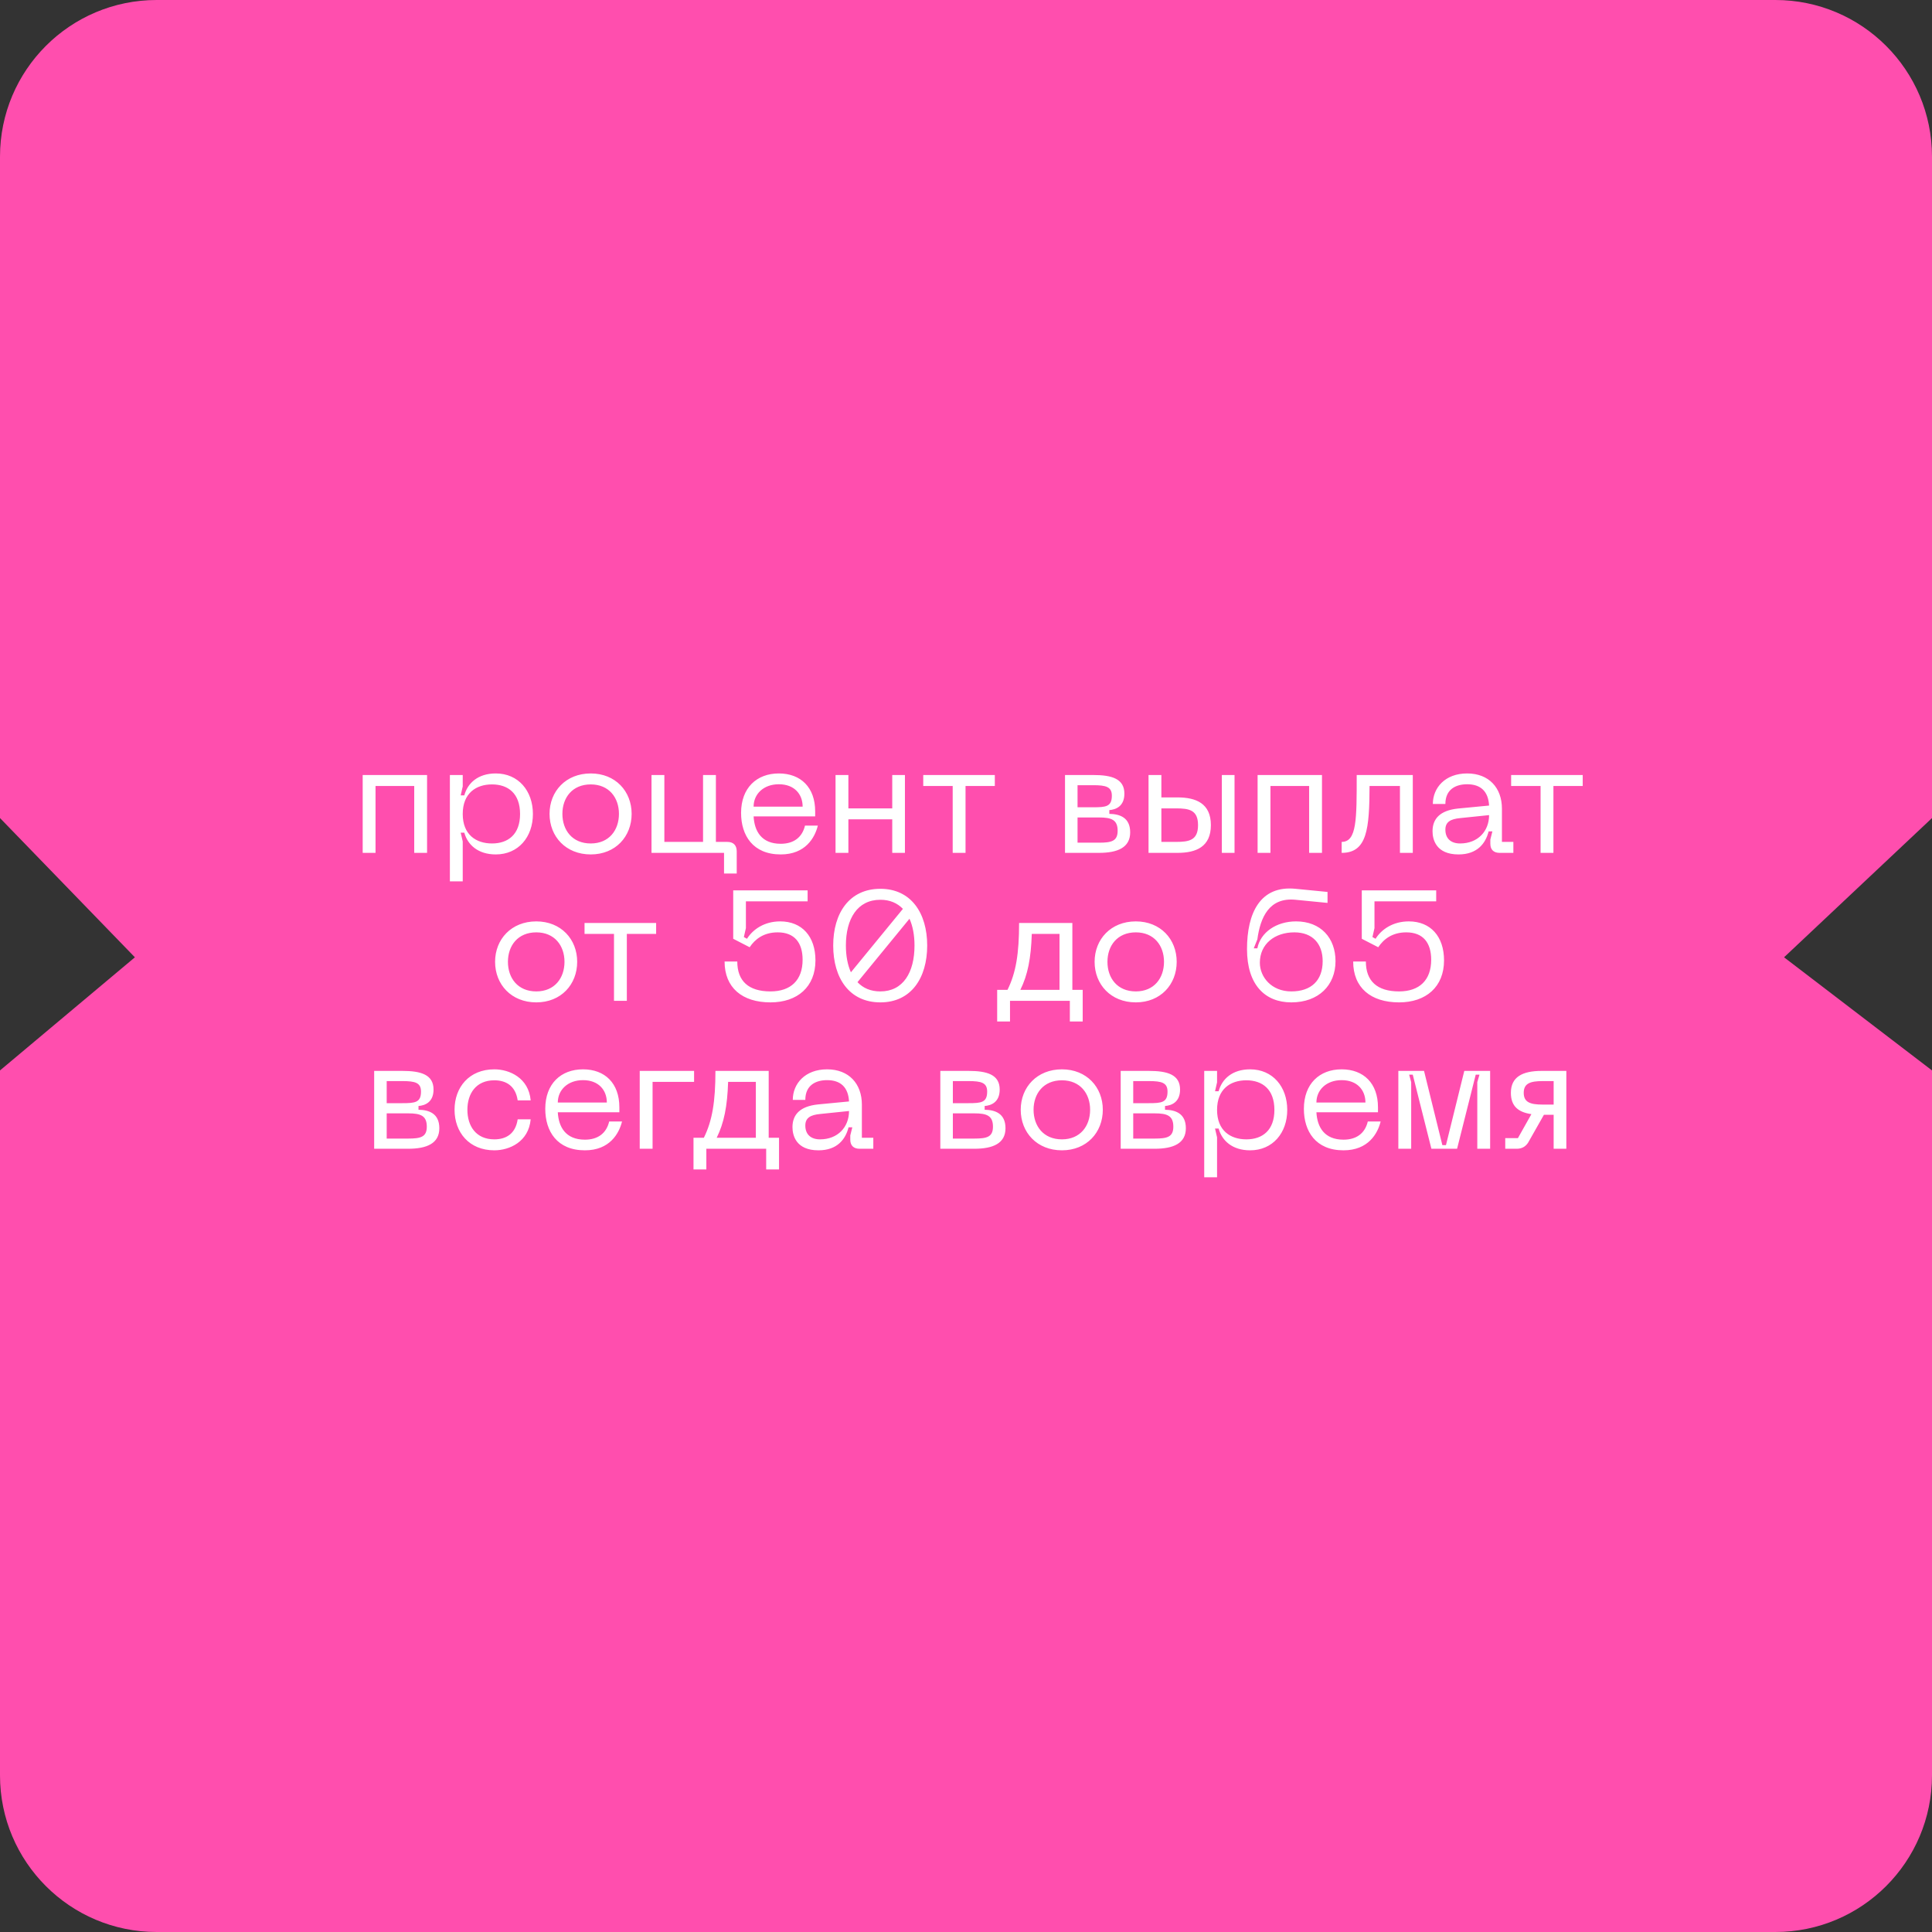
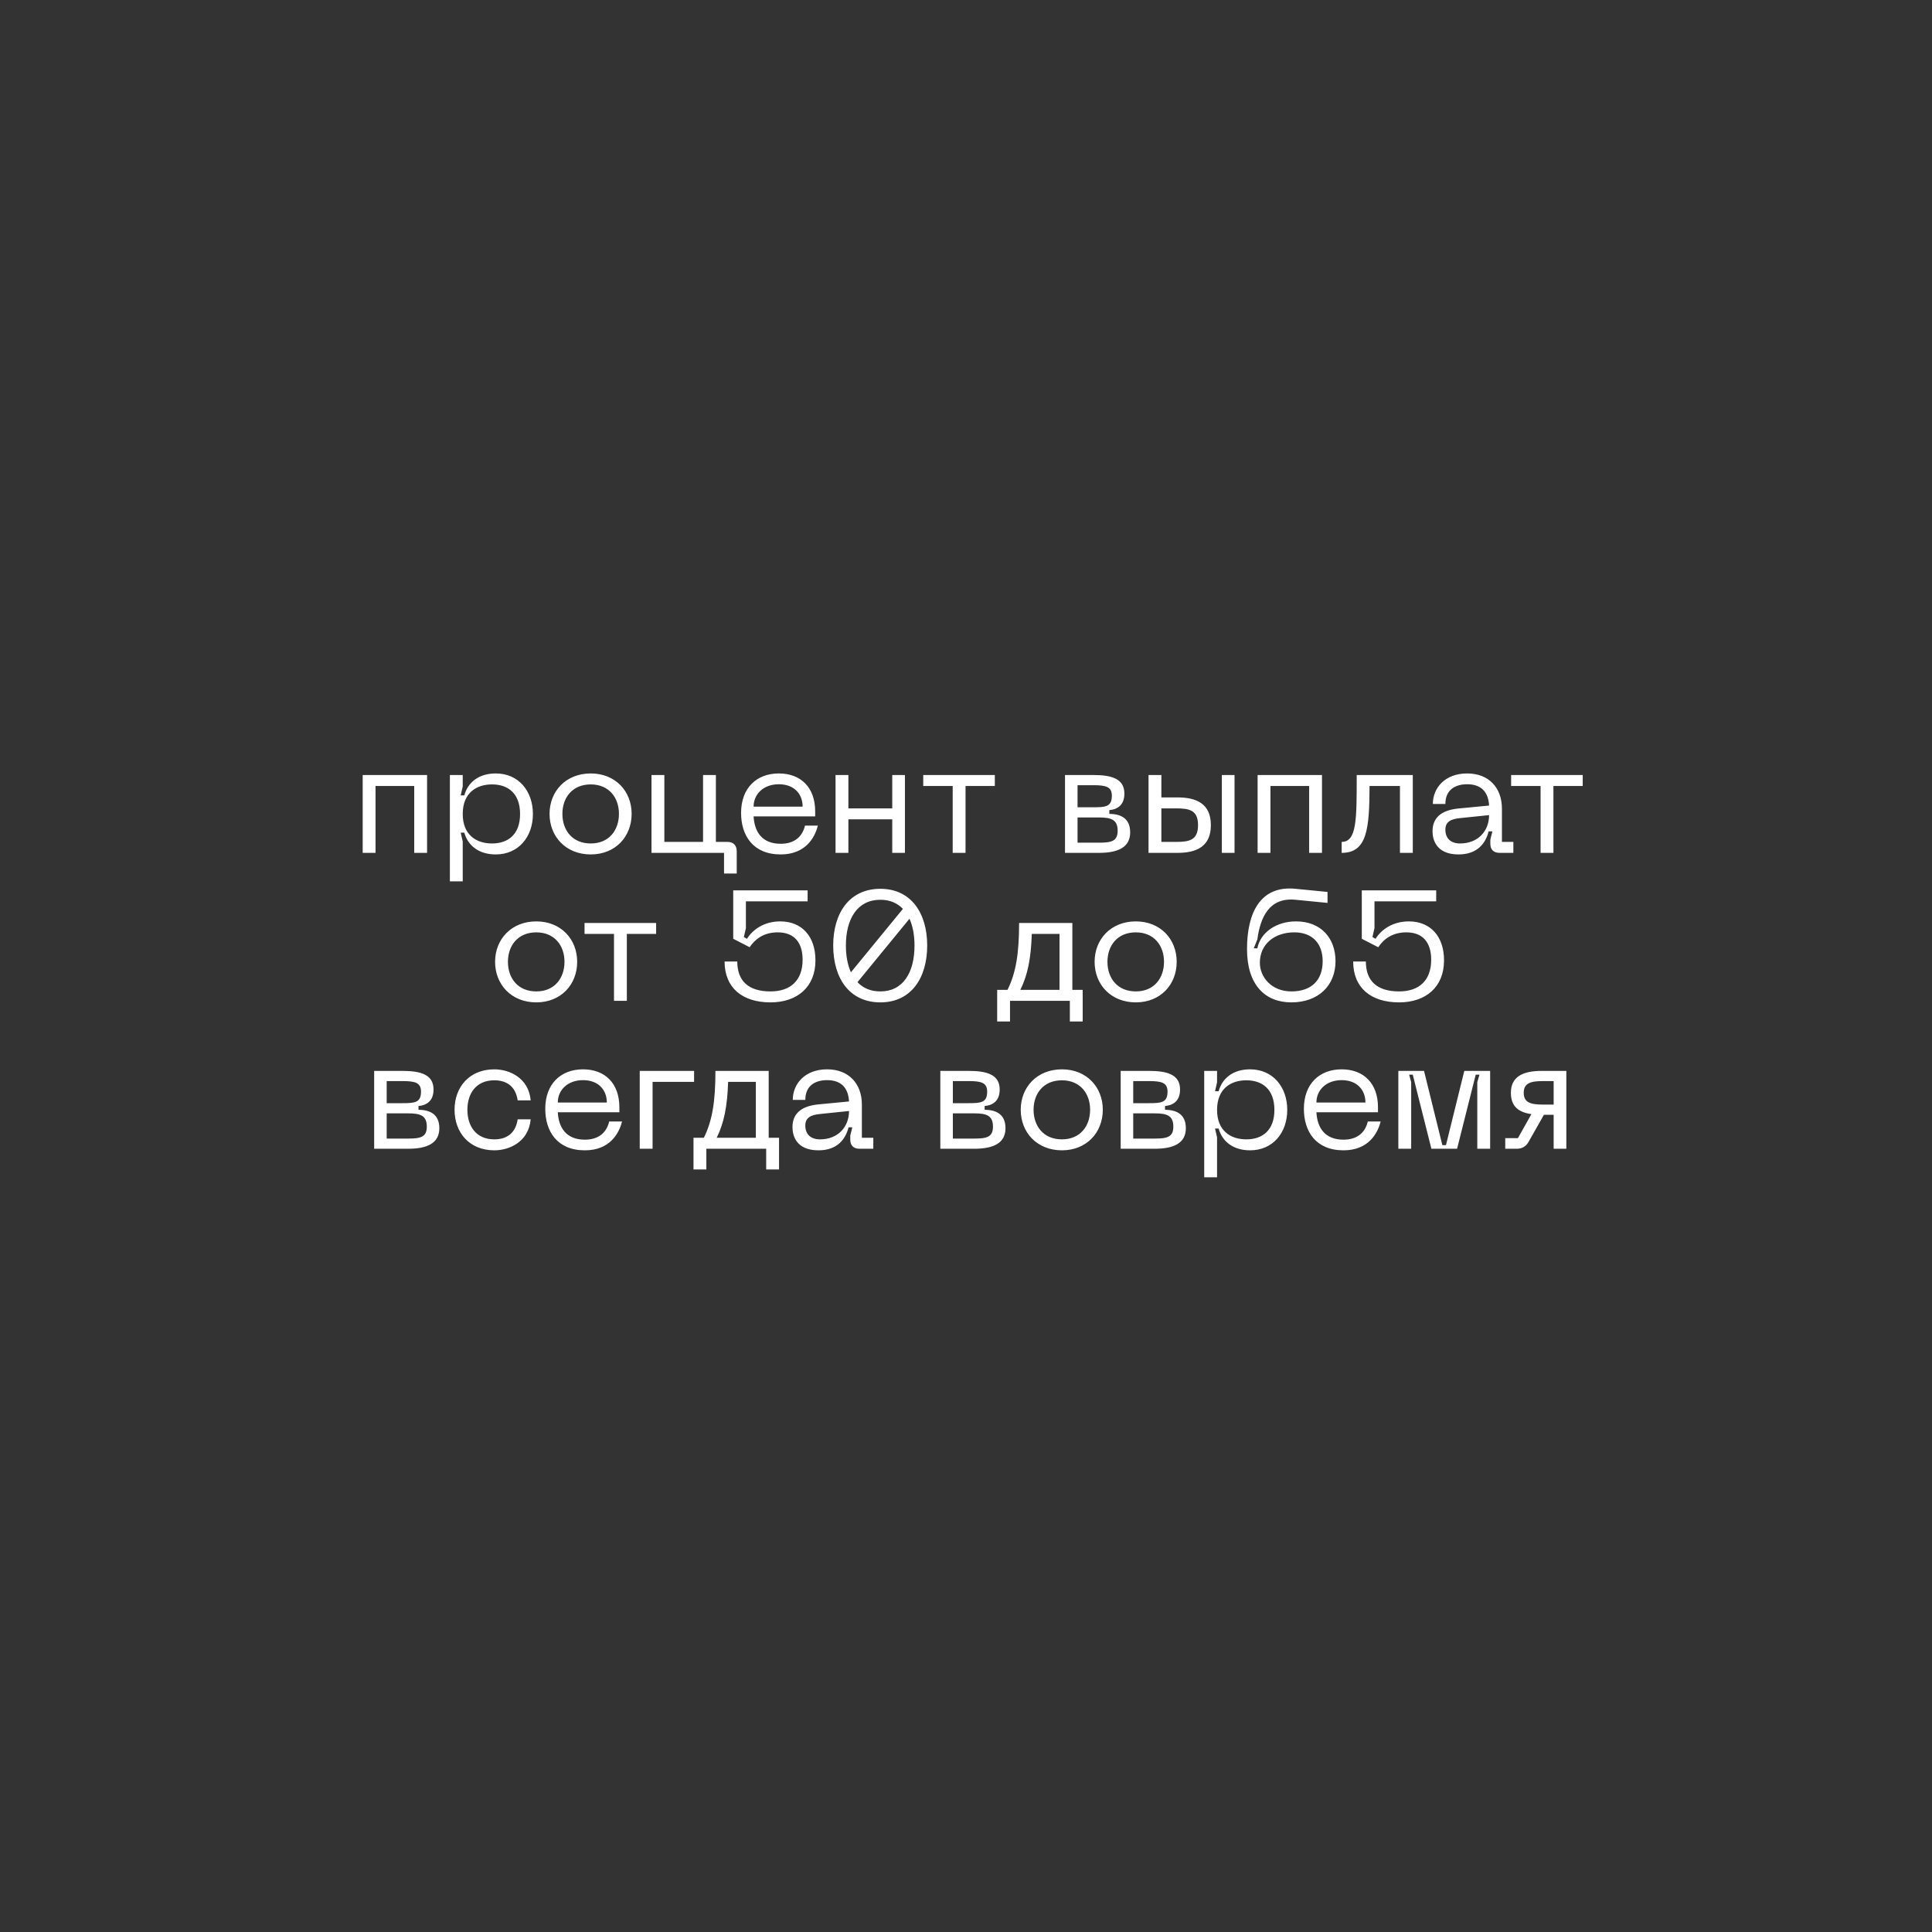
<svg xmlns="http://www.w3.org/2000/svg" width="222" height="222" viewBox="0 0 222 222" fill="none">
  <rect x="0" y="0" width="222" height="222" fill="#333333" stroke="none" />
-   <path d="M204 0H18C8.059 0 0 8.059 0 18V55.5V94L15.5 110L0 123V166.5V204C0 213.941 8.059 222 18 222H204C213.941 222 222 213.941 222 204V166.5V123L205 110L222 94V55.5V18C222 8.059 213.941 0 204 0Z" fill="#FF4EAE" />
  <path d="M49.073 89.054V98H47.597V90.314H43.151V98H41.675V89.054H49.073ZM51.695 89.054H53.171V90.368L52.937 91.394H53.351C53.729 89.99 54.917 88.874 56.969 88.874C59.561 88.874 61.235 90.872 61.235 93.536C61.235 96.182 59.561 98.18 56.969 98.18C54.917 98.18 53.729 97.064 53.351 95.678H52.937L53.171 96.686V101.276H51.695V89.054ZM53.171 93.536C53.171 95.912 54.701 96.92 56.537 96.92C58.391 96.92 59.759 95.876 59.759 93.536C59.759 91.178 58.391 90.134 56.537 90.134C54.701 90.134 53.171 91.142 53.171 93.536ZM63.147 93.518C63.147 90.926 65.019 88.874 67.881 88.874C70.725 88.874 72.579 90.926 72.579 93.518C72.579 96.128 70.725 98.18 67.881 98.18C65.019 98.18 63.147 96.128 63.147 93.518ZM64.623 93.518C64.623 95.39 65.757 96.92 67.881 96.92C69.987 96.92 71.121 95.39 71.121 93.518C71.121 91.664 69.987 90.134 67.881 90.134C65.757 90.134 64.623 91.664 64.623 93.518ZM83.575 96.74C84.277 96.74 84.655 97.136 84.655 97.82V100.376H83.197V98H74.863V89.054H76.339V96.74H80.785V89.054H82.261V96.74H83.575ZM85.155 93.41C85.155 90.53 86.955 88.874 89.493 88.874C92.013 88.874 93.669 90.476 93.669 93.23V93.806H86.595C86.685 95.498 87.495 96.956 89.709 96.956C91.185 96.956 92.175 96.236 92.499 94.868H93.975C93.633 96.254 92.553 98.18 89.709 98.18C86.505 98.18 85.155 95.984 85.155 93.41ZM86.595 92.69H92.229C92.229 91.25 91.275 90.116 89.493 90.116C87.729 90.116 86.595 91.25 86.595 92.69ZM102.525 89.054H103.983V98H102.525V94.148H97.485V98H96.009V89.054H97.485V92.888H102.525V89.054ZM114.312 89.054V90.314H110.947V98H109.471V90.314H106.087V89.054H114.312ZM122.377 98V89.054H125.617C127.759 89.054 129.199 89.486 129.199 91.196C129.199 92.672 128.191 93.032 127.471 93.086V93.518C128.659 93.536 129.865 93.932 129.865 95.642C129.865 97.388 128.425 98 126.283 98H122.377ZM123.817 92.762H125.617C127.075 92.762 127.759 92.69 127.759 91.43C127.759 90.404 127.075 90.224 125.617 90.224H123.817V92.762ZM123.817 96.83H126.283C127.723 96.83 128.425 96.65 128.425 95.462C128.425 94.202 127.723 93.932 126.283 93.932H123.817V96.83ZM135.304 91.628C137.428 91.628 139.138 92.312 139.138 94.814C139.138 97.316 137.428 98 135.304 98H131.974V89.054H133.45V91.628H135.304ZM140.398 98V89.054H141.856V98H140.398ZM133.45 96.74H135.124C136.636 96.74 137.662 96.56 137.662 94.814C137.662 93.068 136.636 92.888 135.124 92.888H133.45V96.74ZM151.905 89.054V98H150.429V90.314H145.983V98H144.507V89.054H151.905ZM162.339 89.054V98H160.863V90.314H157.371C157.353 95.228 157.101 98 154.167 98V96.74C155.913 96.74 155.895 94.13 155.895 89.054H162.339ZM164.608 95.516C164.608 94.094 165.454 93.122 167.542 92.906L171.106 92.564C171.016 90.926 170.134 90.116 168.586 90.116C167.29 90.116 166.084 90.692 166.084 92.384H164.644C164.644 90.53 166.048 88.874 168.586 88.874C171.088 88.874 172.582 90.53 172.582 92.924V96.74H173.896V98H172.312C171.628 98 171.25 97.622 171.25 96.956V96.47L171.484 95.534H171.052C170.71 96.902 169.756 98.18 167.596 98.18C165.004 98.18 164.608 96.452 164.608 95.516ZM166.084 95.336C166.084 96.362 166.732 96.92 167.776 96.92C169.81 96.92 171.106 95.516 171.106 93.662L167.794 94.004C166.66 94.112 166.084 94.454 166.084 95.336ZM181.865 89.054V90.314H178.499V98H177.023V90.314H173.639V89.054H181.865ZM56.889 110.518C56.889 107.926 58.761 105.874 61.623 105.874C64.468 105.874 66.322 107.926 66.322 110.518C66.322 113.128 64.468 115.18 61.623 115.18C58.761 115.18 56.889 113.128 56.889 110.518ZM58.365 110.518C58.365 112.39 59.499 113.92 61.623 113.92C63.73 113.92 64.864 112.39 64.864 110.518C64.864 108.664 63.73 107.134 61.623 107.134C59.499 107.134 58.365 108.664 58.365 110.518ZM75.394 106.054V107.314H72.028V115H70.552V107.314H67.168V106.054H75.394ZM83.26 110.482H84.719C84.719 112.714 85.996 113.92 88.534 113.92C90.874 113.92 92.225 112.624 92.225 110.284C92.225 108.34 91.306 107.134 89.362 107.134C87.743 107.134 86.752 107.926 86.141 108.844L84.251 107.872V102.31H92.8V103.57H85.709V106.648L85.475 107.674L85.835 107.872C86.519 106.774 87.85 105.874 89.65 105.874C92.153 105.874 93.701 107.602 93.701 110.356C93.701 113.398 91.63 115.18 88.534 115.18C85.276 115.18 83.26 113.488 83.26 110.482ZM101.159 102.13C104.687 102.13 106.541 104.92 106.541 108.646C106.541 112.39 104.687 115.18 101.159 115.18C97.595 115.18 95.741 112.39 95.741 108.646C95.741 104.92 97.595 102.13 101.159 102.13ZM101.159 103.39C98.513 103.39 97.199 105.586 97.199 108.646C97.199 109.834 97.397 110.878 97.775 111.724L103.751 104.434C103.103 103.768 102.257 103.39 101.159 103.39ZM101.159 113.92C103.787 113.92 105.083 111.724 105.083 108.646C105.083 107.458 104.885 106.414 104.507 105.568L98.531 112.858C99.179 113.542 100.043 113.92 101.159 113.92ZM124.409 113.74V117.376H122.933V115H116.057V117.376H114.581V113.74H115.769C116.741 111.778 117.101 109.582 117.101 106.054H123.221V113.74H124.409ZM117.245 113.74H121.745V107.314H118.559C118.469 110.122 118.091 112.03 117.245 113.74ZM125.778 110.518C125.778 107.926 127.65 105.874 130.512 105.874C133.356 105.874 135.21 107.926 135.21 110.518C135.21 113.128 133.356 115.18 130.512 115.18C127.65 115.18 125.778 113.128 125.778 110.518ZM127.254 110.518C127.254 112.39 128.388 113.92 130.512 113.92C132.618 113.92 133.752 112.39 133.752 110.518C133.752 108.664 132.618 107.134 130.512 107.134C128.388 107.134 127.254 108.664 127.254 110.518ZM143.29 109.06C143.29 104.938 144.784 101.716 148.87 102.13L152.542 102.49V103.75L148.87 103.39C145.828 103.084 144.82 105.424 144.478 107.944L144.064 108.97H144.478C144.838 107.134 146.656 105.874 148.924 105.874C151.768 105.874 153.46 107.782 153.46 110.446C153.46 113.2 151.534 115.18 148.384 115.18C145.342 115.18 143.29 113.146 143.29 109.06ZM144.766 110.626C144.766 112.246 146.08 113.92 148.384 113.92C150.67 113.92 151.984 112.66 151.984 110.446C151.984 108.448 150.832 107.134 148.726 107.134C146.476 107.134 144.766 108.466 144.766 110.626ZM155.489 110.482H156.947C156.947 112.714 158.225 113.92 160.763 113.92C163.103 113.92 164.453 112.624 164.453 110.284C164.453 108.34 163.535 107.134 161.591 107.134C159.971 107.134 158.981 107.926 158.369 108.844L156.479 107.872V102.31H165.029V103.57H157.937V106.648L157.703 107.674L158.063 107.872C158.747 106.774 160.079 105.874 161.879 105.874C164.381 105.874 165.929 107.602 165.929 110.356C165.929 113.398 163.859 115.18 160.763 115.18C157.505 115.18 155.489 113.488 155.489 110.482ZM42.994 132V123.054H46.234C48.376 123.054 49.816 123.486 49.816 125.196C49.816 126.672 48.808 127.032 48.088 127.086V127.518C49.276 127.536 50.482 127.932 50.482 129.642C50.482 131.388 49.042 132 46.9 132H42.994ZM44.434 126.762H46.234C47.692 126.762 48.376 126.69 48.376 125.43C48.376 124.404 47.692 124.224 46.234 124.224H44.434V126.762ZM44.434 130.83H46.9C48.34 130.83 49.042 130.65 49.042 129.462C49.042 128.202 48.34 127.932 46.9 127.932H44.434V130.83ZM52.231 127.518C52.231 124.944 53.905 122.874 56.803 122.874C58.531 122.874 60.745 123.846 60.979 126.438H59.485C59.233 124.728 58.099 124.134 56.803 124.134C54.679 124.134 53.707 125.682 53.707 127.518C53.707 129.372 54.679 130.92 56.803 130.92C58.099 130.92 59.233 130.326 59.485 128.616H60.979C60.745 131.208 58.531 132.18 56.803 132.18C53.905 132.18 52.231 130.11 52.231 127.518ZM62.655 127.41C62.655 124.53 64.455 122.874 66.993 122.874C69.513 122.874 71.169 124.476 71.169 127.23V127.806H64.095C64.185 129.498 64.995 130.956 67.209 130.956C68.685 130.956 69.675 130.236 69.999 128.868H71.475C71.133 130.254 70.053 132.18 67.209 132.18C64.005 132.18 62.655 129.984 62.655 127.41ZM64.095 126.69H69.729C69.729 125.25 68.775 124.116 66.993 124.116C65.229 124.116 64.095 125.25 64.095 126.69ZM73.509 132V123.054H79.755V124.314H74.985V132H73.509ZM89.516 130.74V134.376H88.04V132H81.164V134.376H79.688V130.74H80.876C81.848 128.778 82.208 126.582 82.208 123.054H88.328V130.74H89.516ZM82.352 130.74H86.852V124.314H83.666C83.576 127.122 83.198 129.03 82.352 130.74ZM91.061 129.516C91.061 128.094 91.907 127.122 93.995 126.906L97.559 126.564C97.469 124.926 96.587 124.116 95.039 124.116C93.743 124.116 92.537 124.692 92.537 126.384H91.097C91.097 124.53 92.501 122.874 95.039 122.874C97.541 122.874 99.035 124.53 99.035 126.924V130.74H100.349V132H98.765C98.081 132 97.703 131.622 97.703 130.956V130.47L97.937 129.534H97.505C97.163 130.902 96.209 132.18 94.049 132.18C91.457 132.18 91.061 130.452 91.061 129.516ZM92.537 129.336C92.537 130.362 93.185 130.92 94.229 130.92C96.263 130.92 97.559 129.516 97.559 127.662L94.247 128.004C93.113 128.112 92.537 128.454 92.537 129.336ZM108.05 132V123.054H111.29C113.432 123.054 114.872 123.486 114.872 125.196C114.872 126.672 113.864 127.032 113.144 127.086V127.518C114.332 127.536 115.538 127.932 115.538 129.642C115.538 131.388 114.098 132 111.956 132H108.05ZM109.49 126.762H111.29C112.748 126.762 113.432 126.69 113.432 125.43C113.432 124.404 112.748 124.224 111.29 124.224H109.49V126.762ZM109.49 130.83H111.956C113.396 130.83 114.098 130.65 114.098 129.462C114.098 128.202 113.396 127.932 111.956 127.932H109.49V130.83ZM117.288 127.518C117.288 124.926 119.16 122.874 122.022 122.874C124.866 122.874 126.72 124.926 126.72 127.518C126.72 130.128 124.866 132.18 122.022 132.18C119.16 132.18 117.288 130.128 117.288 127.518ZM118.764 127.518C118.764 129.39 119.898 130.92 122.022 130.92C124.128 130.92 125.262 129.39 125.262 127.518C125.262 125.664 124.128 124.134 122.022 124.134C119.898 124.134 118.764 125.664 118.764 127.518ZM128.775 132V123.054H132.015C134.157 123.054 135.597 123.486 135.597 125.196C135.597 126.672 134.589 127.032 133.869 127.086V127.518C135.057 127.536 136.263 127.932 136.263 129.642C136.263 131.388 134.823 132 132.681 132H128.775ZM130.215 126.762H132.015C133.473 126.762 134.157 126.69 134.157 125.43C134.157 124.404 133.473 124.224 132.015 124.224H130.215V126.762ZM130.215 130.83H132.681C134.121 130.83 134.823 130.65 134.823 129.462C134.823 128.202 134.121 127.932 132.681 127.932H130.215V130.83ZM138.373 123.054H139.849V124.368L139.615 125.394H140.029C140.407 123.99 141.595 122.874 143.647 122.874C146.239 122.874 147.913 124.872 147.913 127.536C147.913 130.182 146.239 132.18 143.647 132.18C141.595 132.18 140.407 131.064 140.029 129.678H139.615L139.849 130.686V135.276H138.373V123.054ZM139.849 127.536C139.849 129.912 141.379 130.92 143.215 130.92C145.069 130.92 146.437 129.876 146.437 127.536C146.437 125.178 145.069 124.134 143.215 124.134C141.379 124.134 139.849 125.142 139.849 127.536ZM149.825 127.41C149.825 124.53 151.625 122.874 154.163 122.874C156.683 122.874 158.339 124.476 158.339 127.23V127.806H151.265C151.355 129.498 152.165 130.956 154.379 130.956C155.855 130.956 156.845 130.236 157.169 128.868H158.645C158.303 130.254 157.223 132.18 154.379 132.18C151.175 132.18 149.825 129.984 149.825 127.41ZM151.265 126.69H156.899C156.899 125.25 155.945 124.116 154.163 124.116C152.399 124.116 151.265 125.25 151.265 126.69ZM160.679 132V123.054H163.631L165.737 131.586H166.151L168.257 123.054H171.227V132H169.751V124.35L170.003 123.486H169.571L167.429 132H164.477L162.335 123.486H161.921L162.155 124.35V132H160.679ZM179.983 123.054V132H178.525V128.094H177.409L175.591 131.298C175.303 131.748 174.871 132 174.295 132H172.963V130.776H174.421L175.969 128.022C174.475 127.806 173.611 127.122 173.611 125.574C173.611 123.756 174.925 123.054 177.139 123.054H179.983ZM178.525 126.924V124.224H177.265C175.825 124.224 175.087 124.494 175.087 125.574C175.087 126.654 175.825 126.924 177.265 126.924H178.525Z" fill="white" />
</svg>